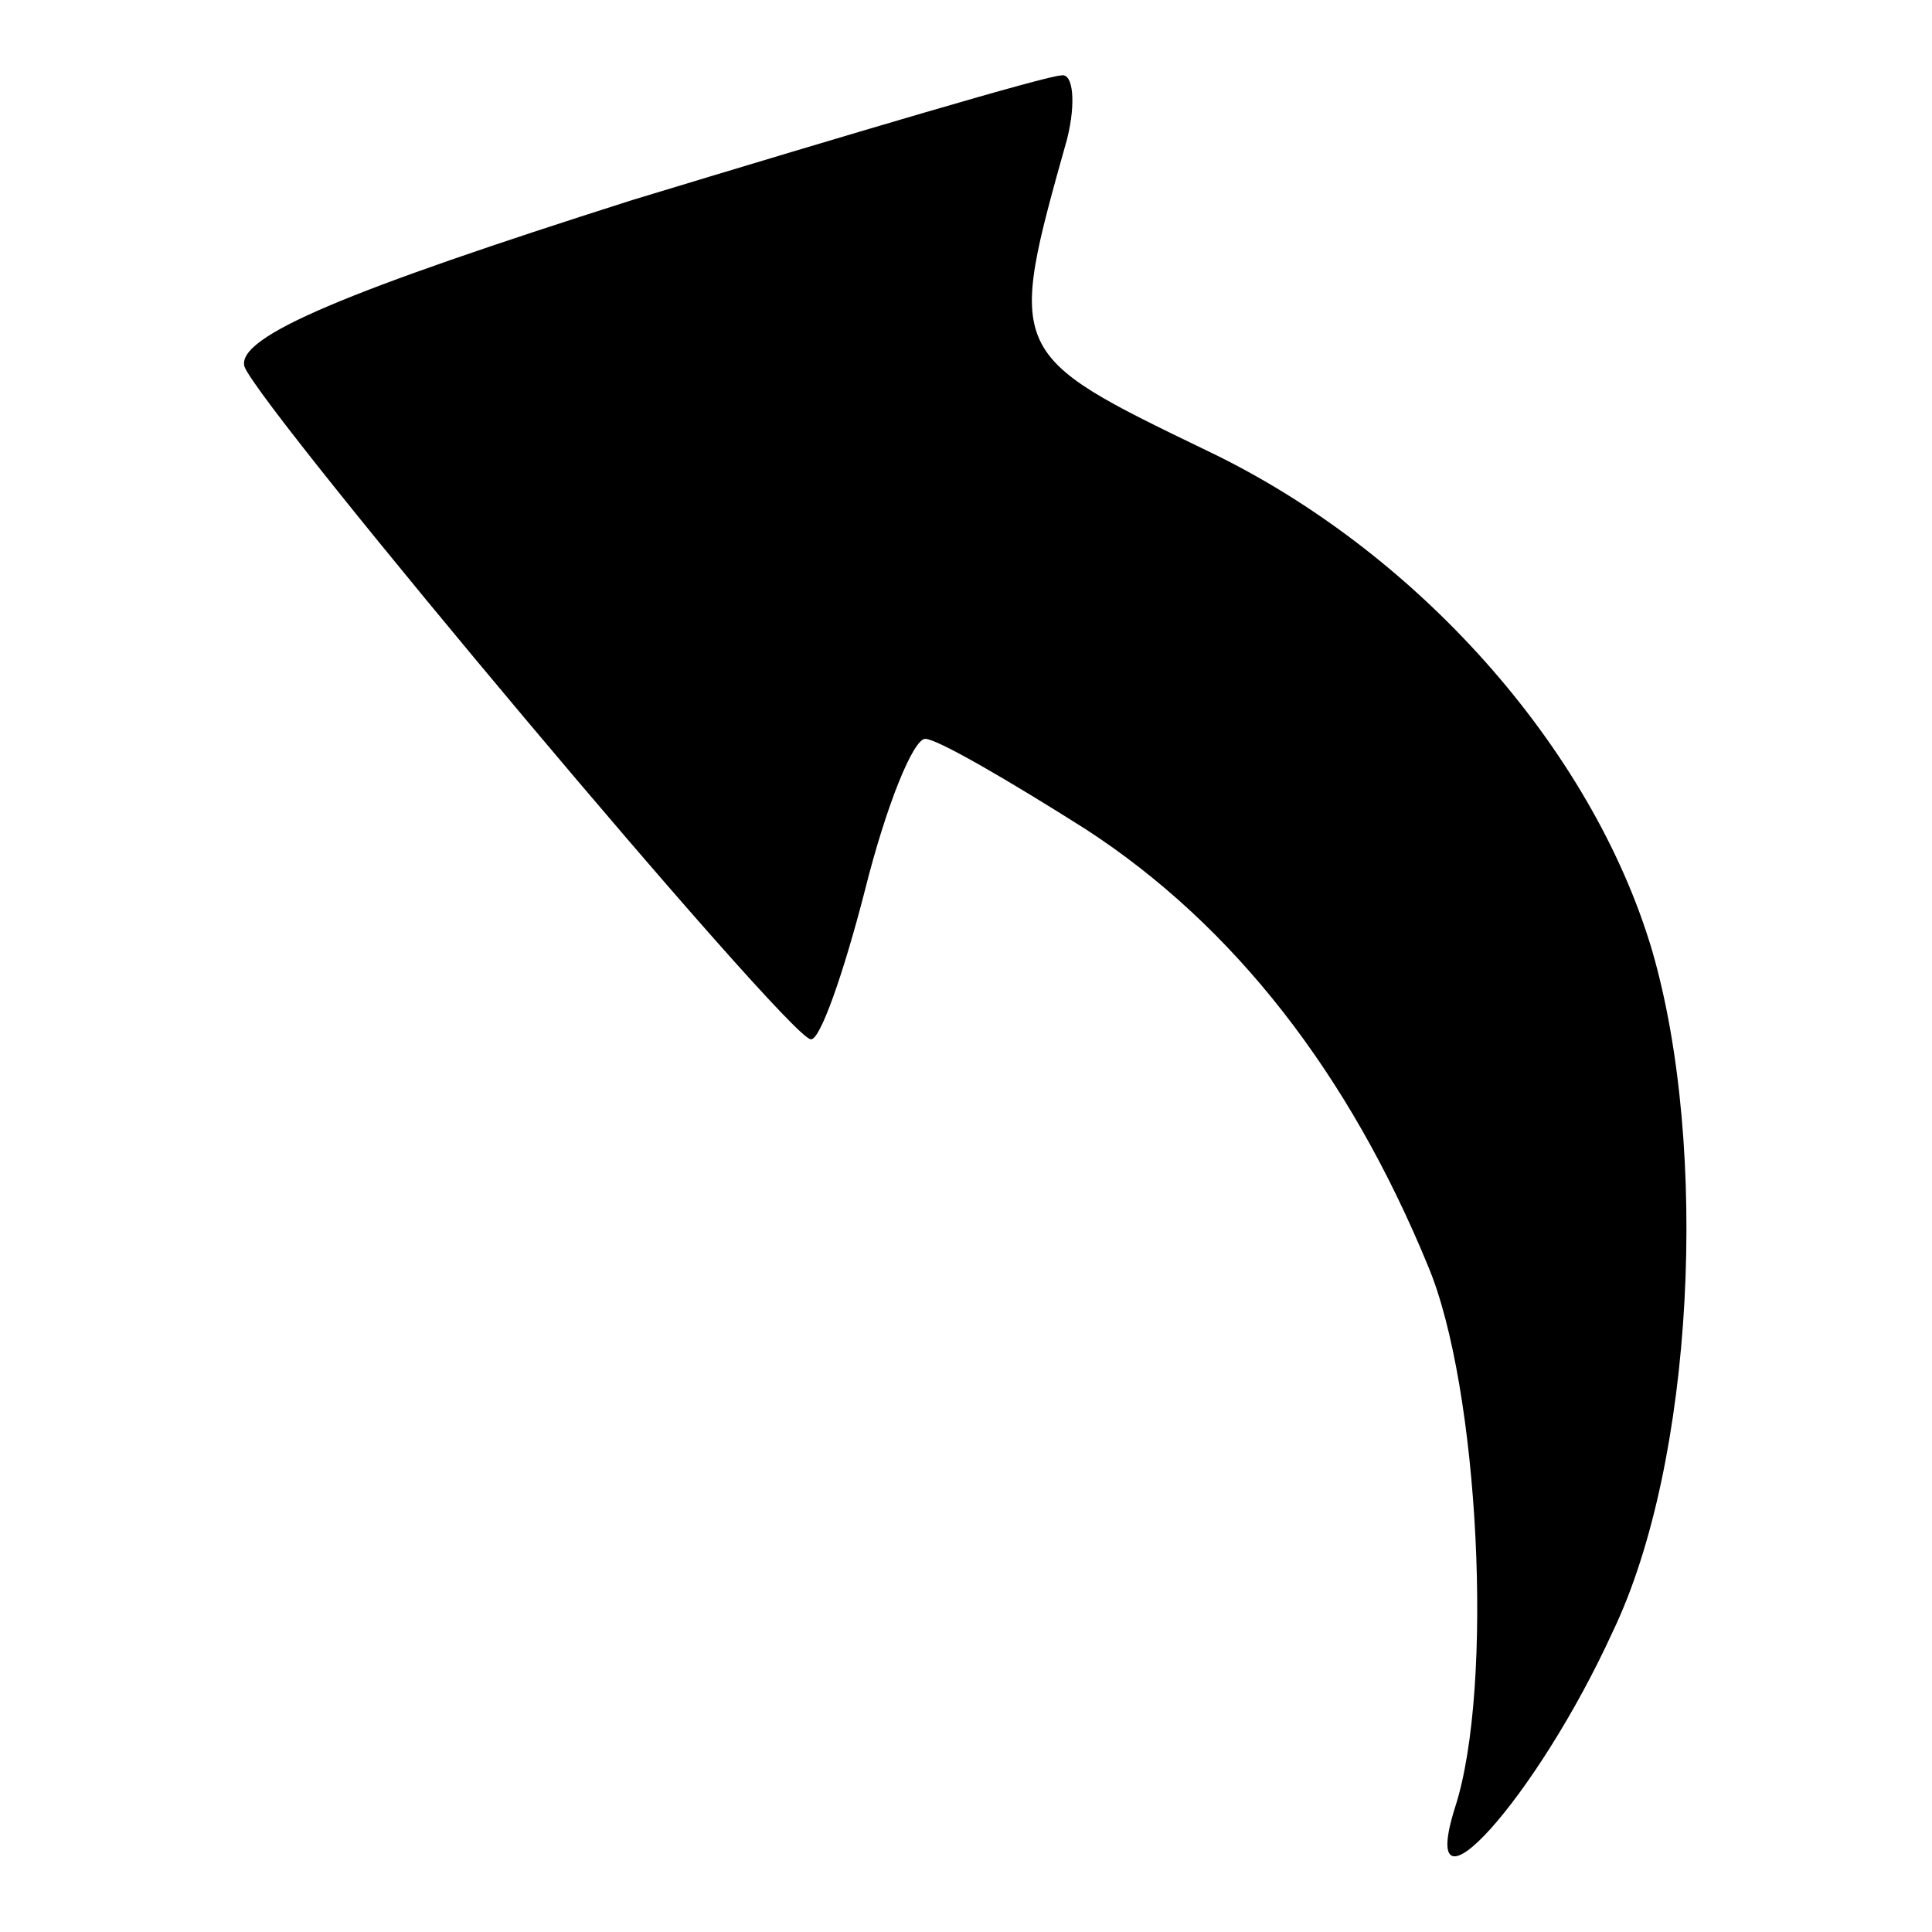
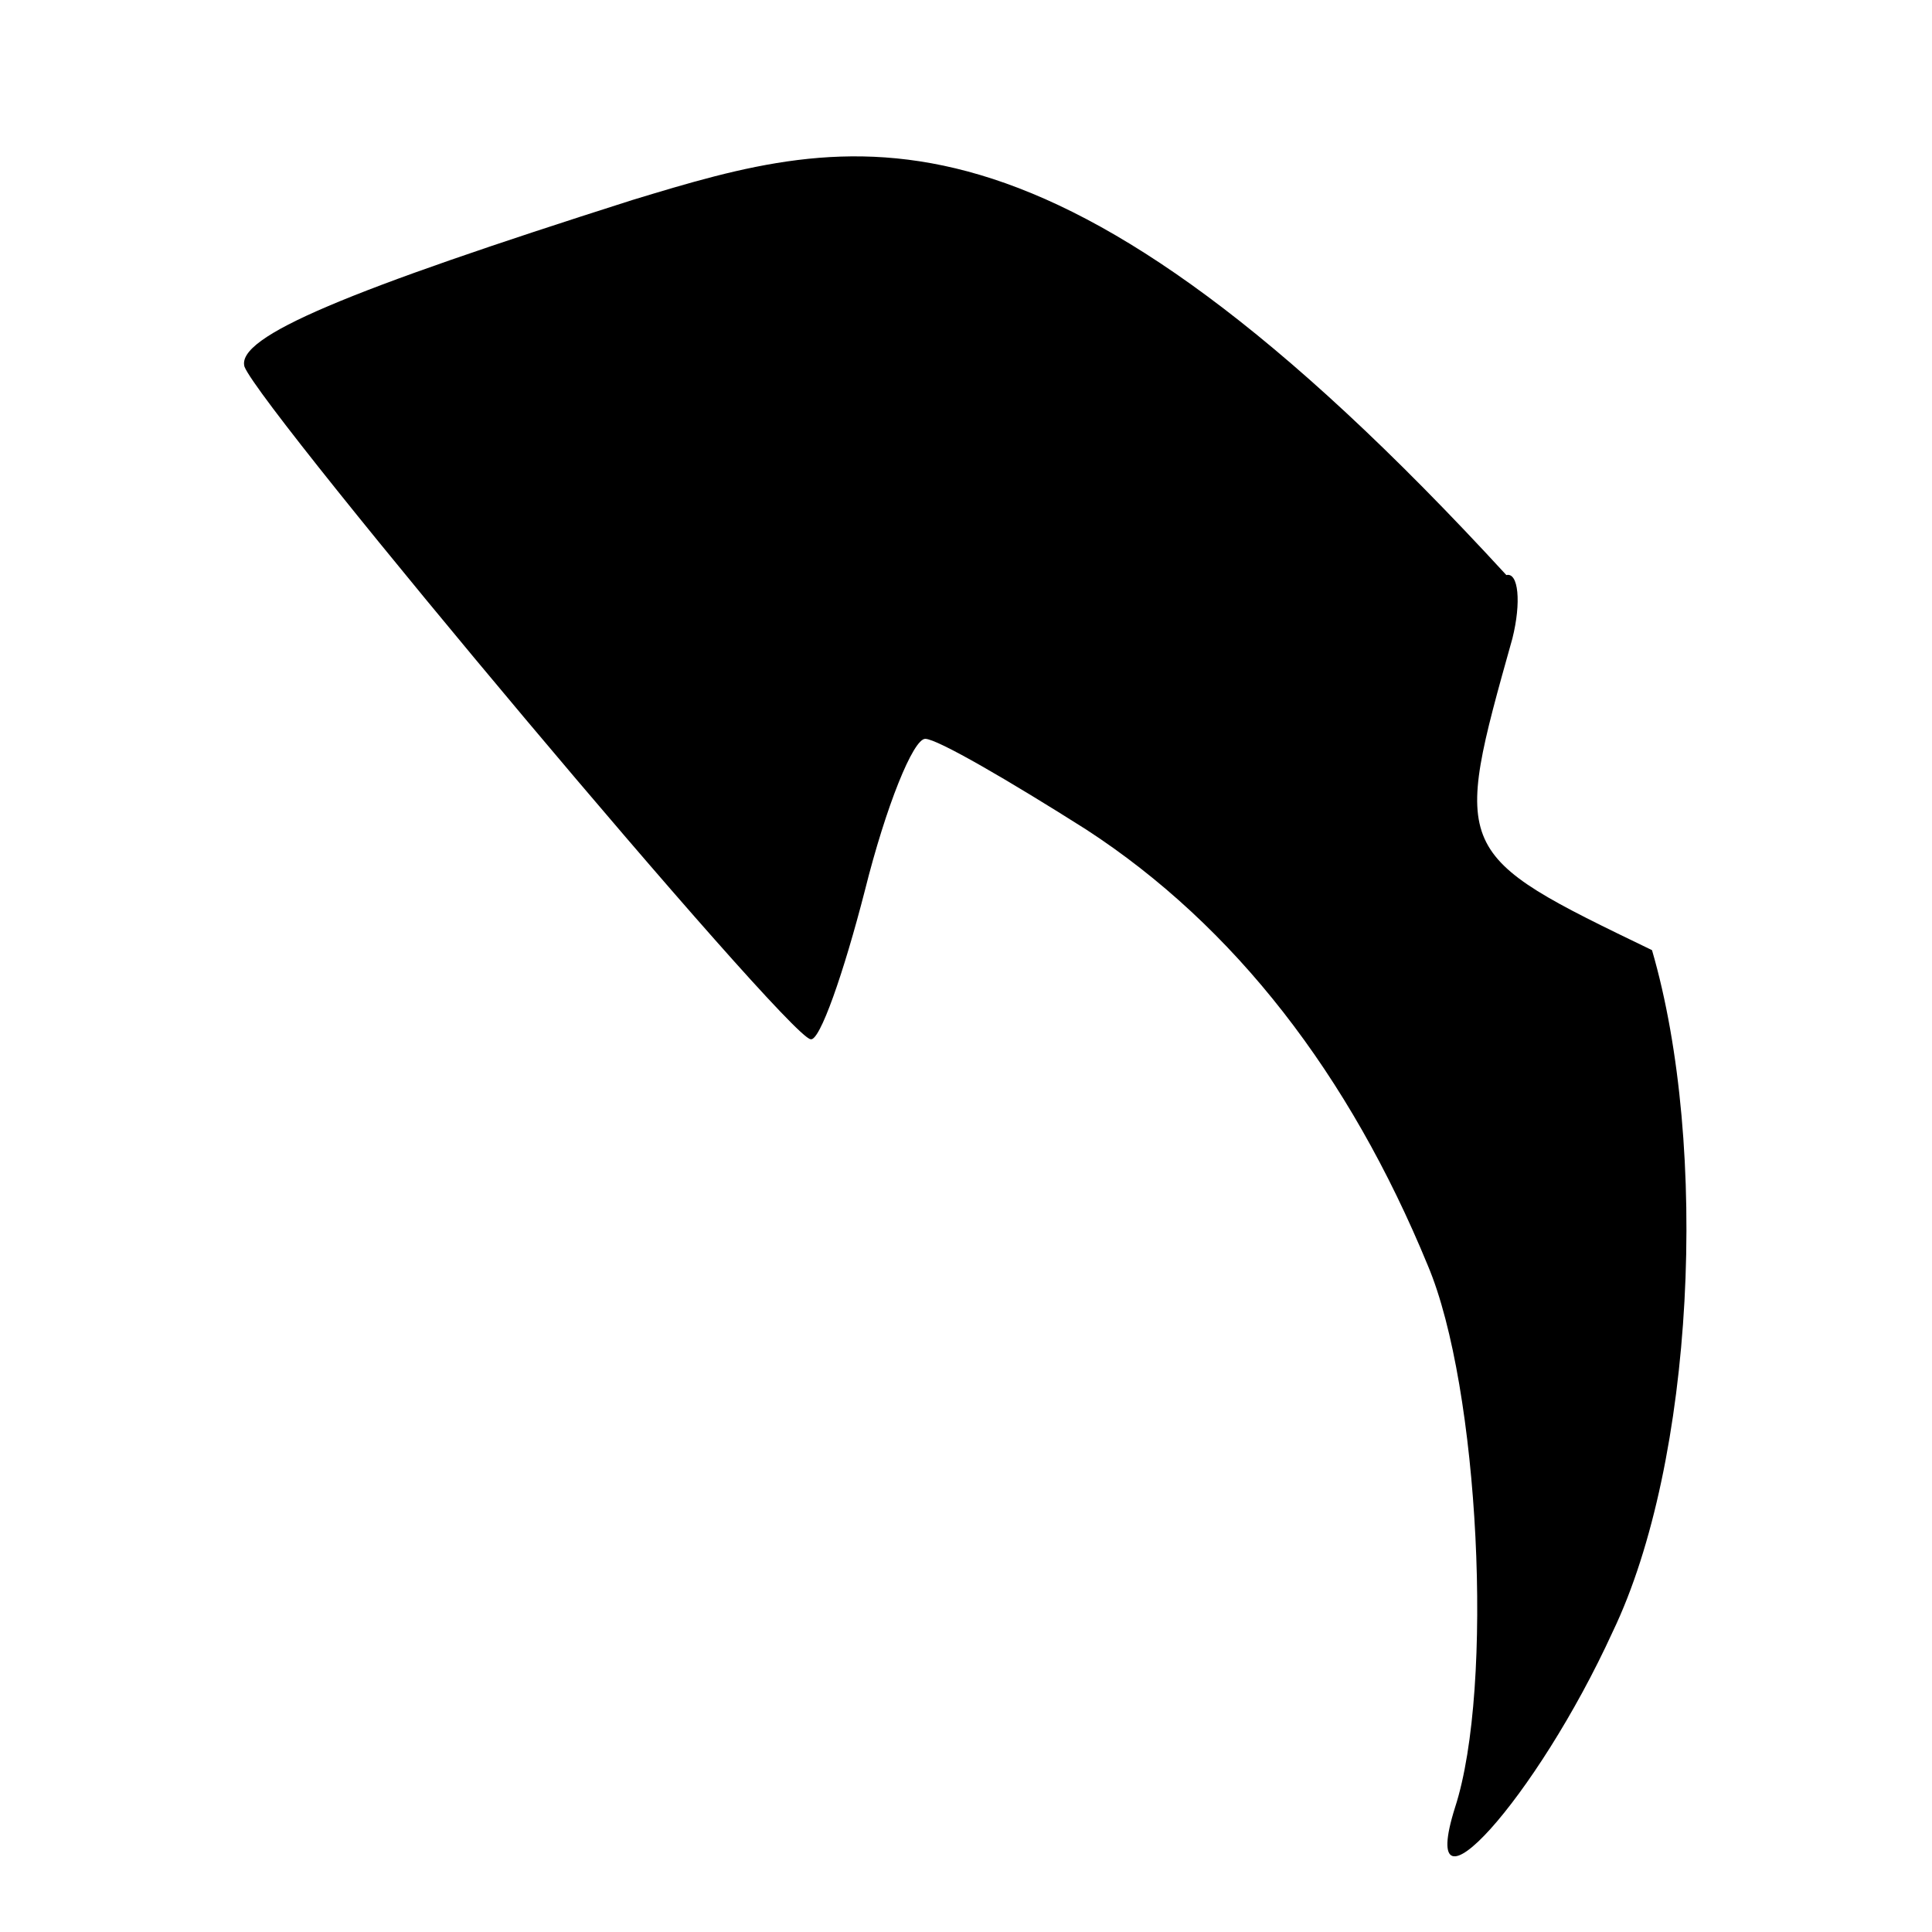
<svg xmlns="http://www.w3.org/2000/svg" version="1.1" x="0px" y="0px" viewBox="0 0 256 256" enable-background="new 0 0 256 256" xml:space="preserve">
  <g>
    <g>
      <g>
-         <path fill="#000000" d="M83.8,26.5c-37.7,12-52.6,18.1-51.4,22.1c2.4,6,71.8,88.7,75,89.1c1.2,0.4,4.4-8.8,7.2-19.7c2.8-11.2,6.4-20.1,8-20.1s11.2,5.6,21.3,12c19.7,12.8,34.9,32.5,45.3,57.8c6.8,16.1,8.8,55.8,3.6,71.8c-5.2,16.5,10.8-1.2,20.9-23.3c10.8-22.5,12.8-64.2,5.2-90.3c-8-26.9-31.3-53-59-66.2c-26.5-12.8-26.5-12.8-18.5-41.3c1.2-4.8,0.8-8.8-0.8-8.4C138.8,10,113.1,17.6,83.8,26.5z" />
+         <path fill="#000000" d="M83.8,26.5c-37.7,12-52.6,18.1-51.4,22.1c2.4,6,71.8,88.7,75,89.1c1.2,0.4,4.4-8.8,7.2-19.7c2.8-11.2,6.4-20.1,8-20.1s11.2,5.6,21.3,12c19.7,12.8,34.9,32.5,45.3,57.8c6.8,16.1,8.8,55.8,3.6,71.8c-5.2,16.5,10.8-1.2,20.9-23.3c10.8-22.5,12.8-64.2,5.2-90.3c-26.5-12.8-26.5-12.8-18.5-41.3c1.2-4.8,0.8-8.8-0.8-8.4C138.8,10,113.1,17.6,83.8,26.5z" />
      </g>
    </g>
  </g>
</svg>